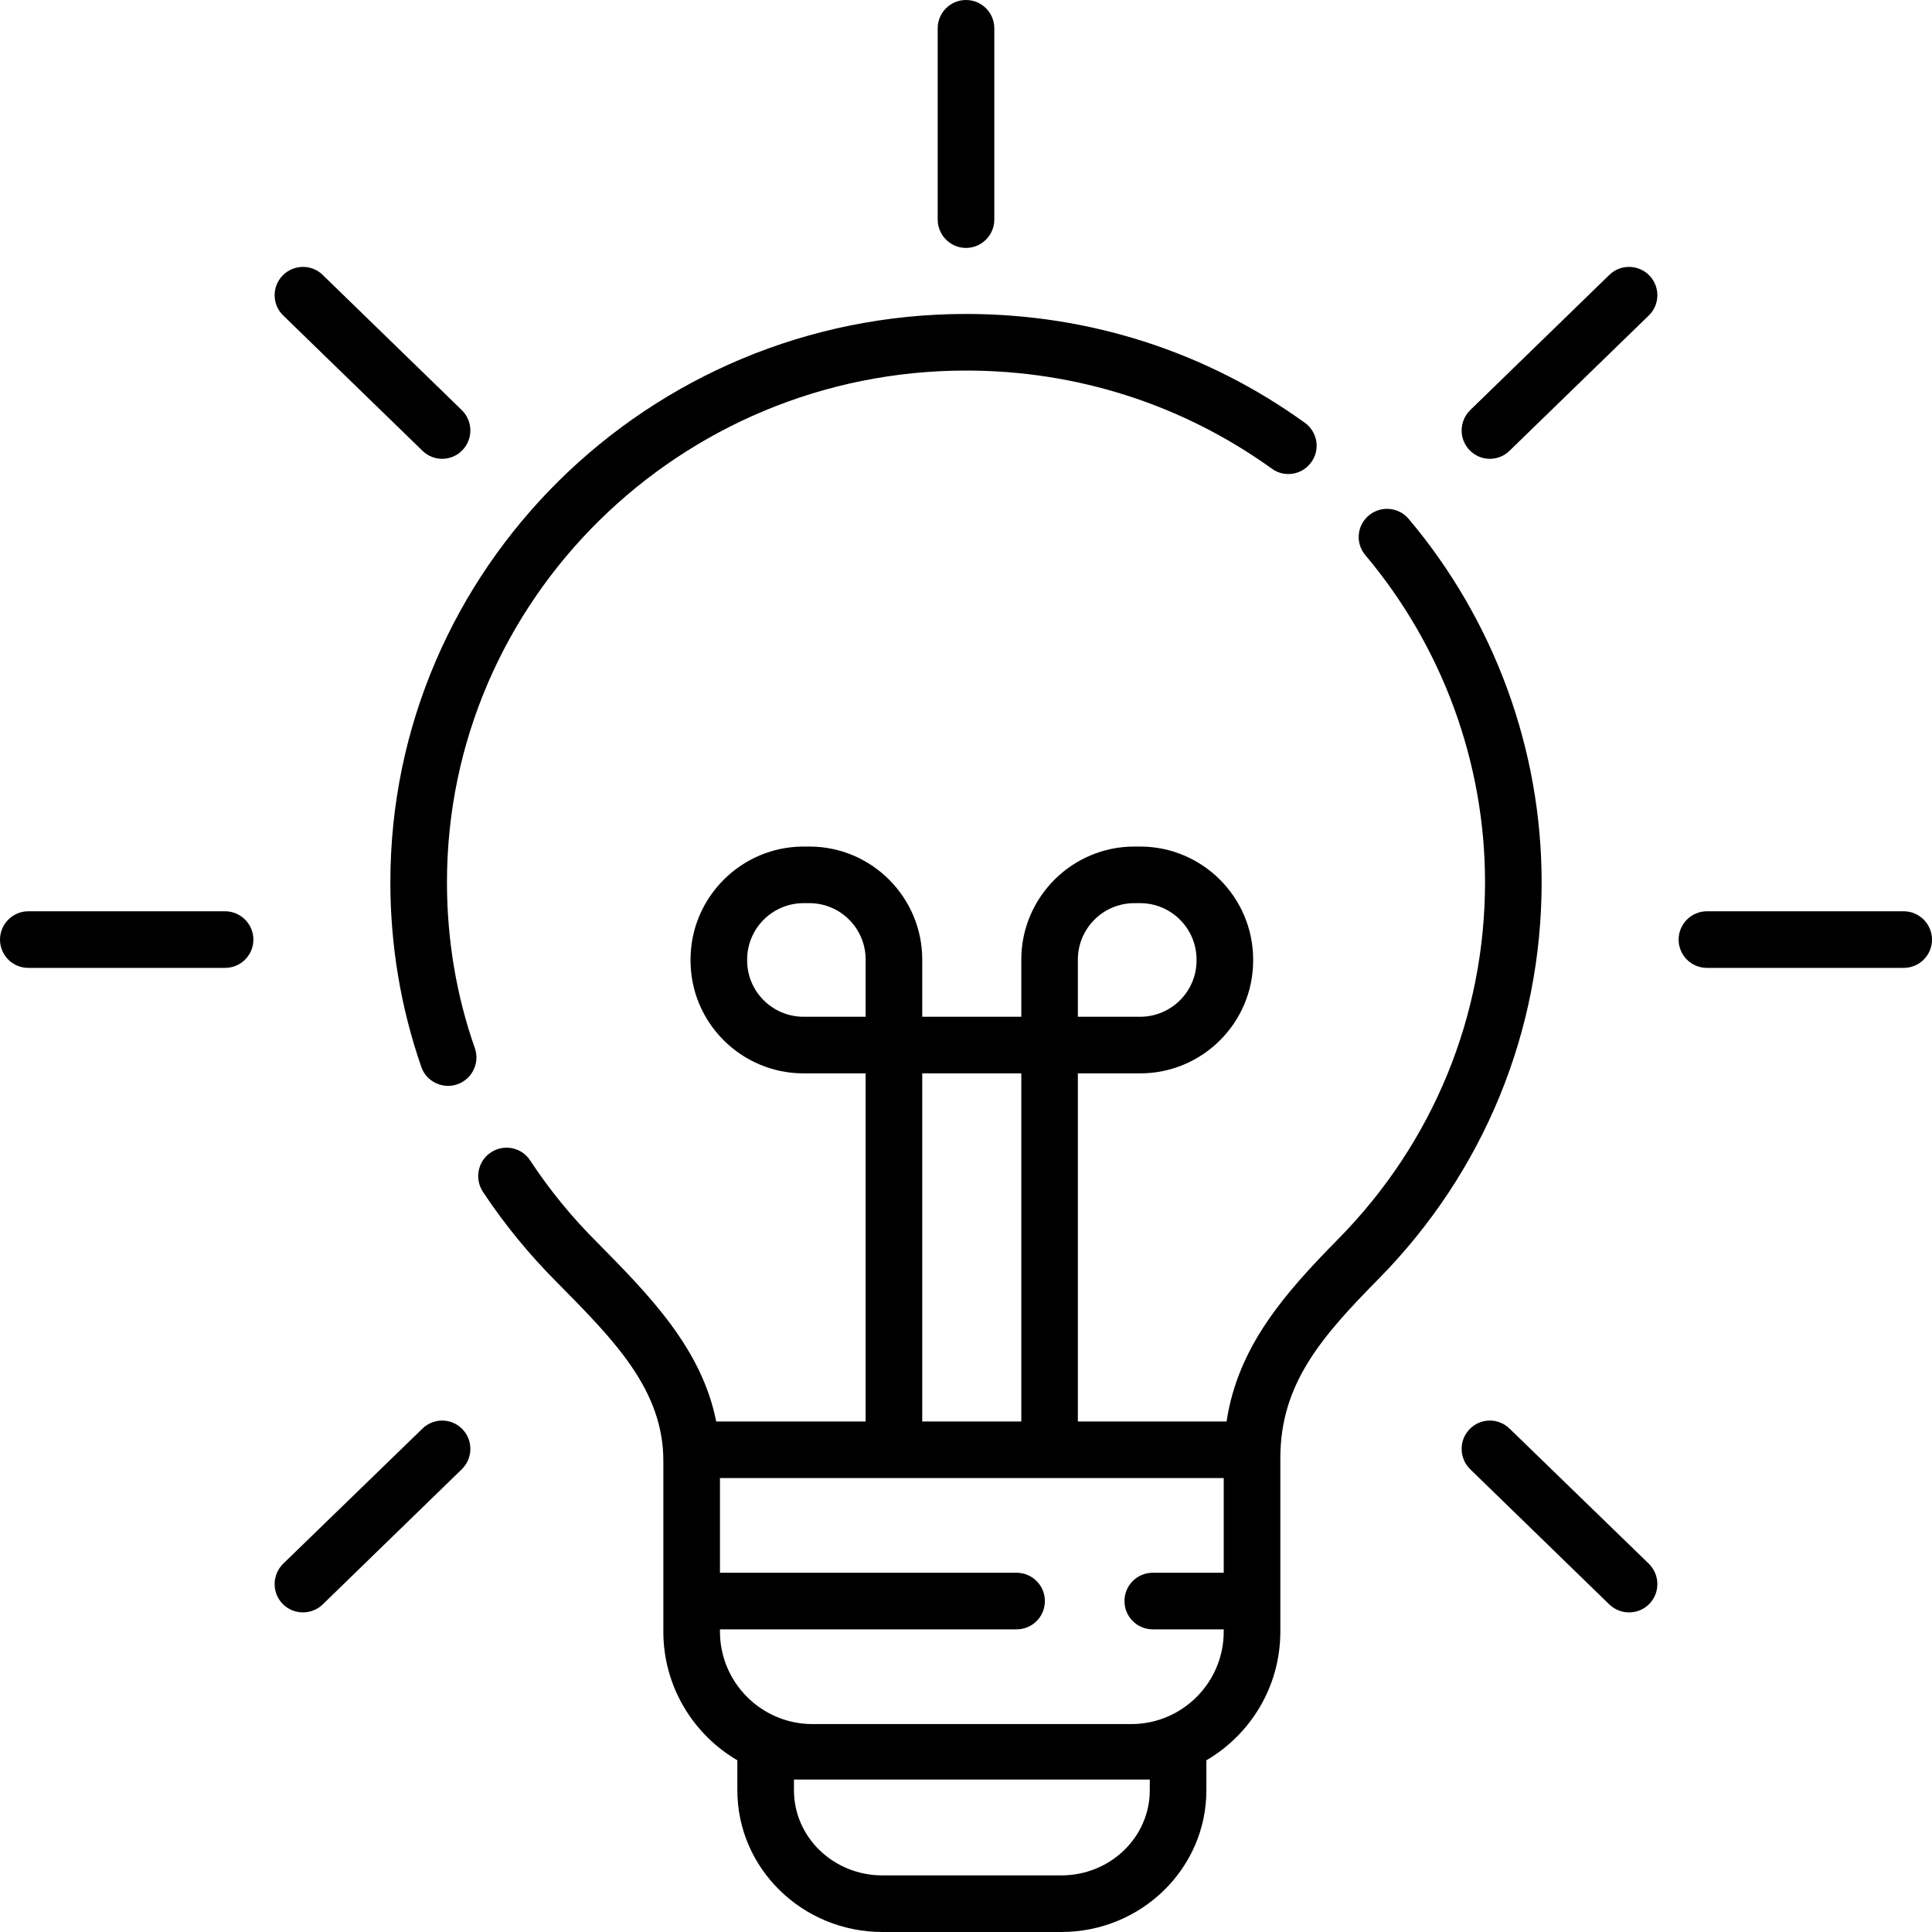
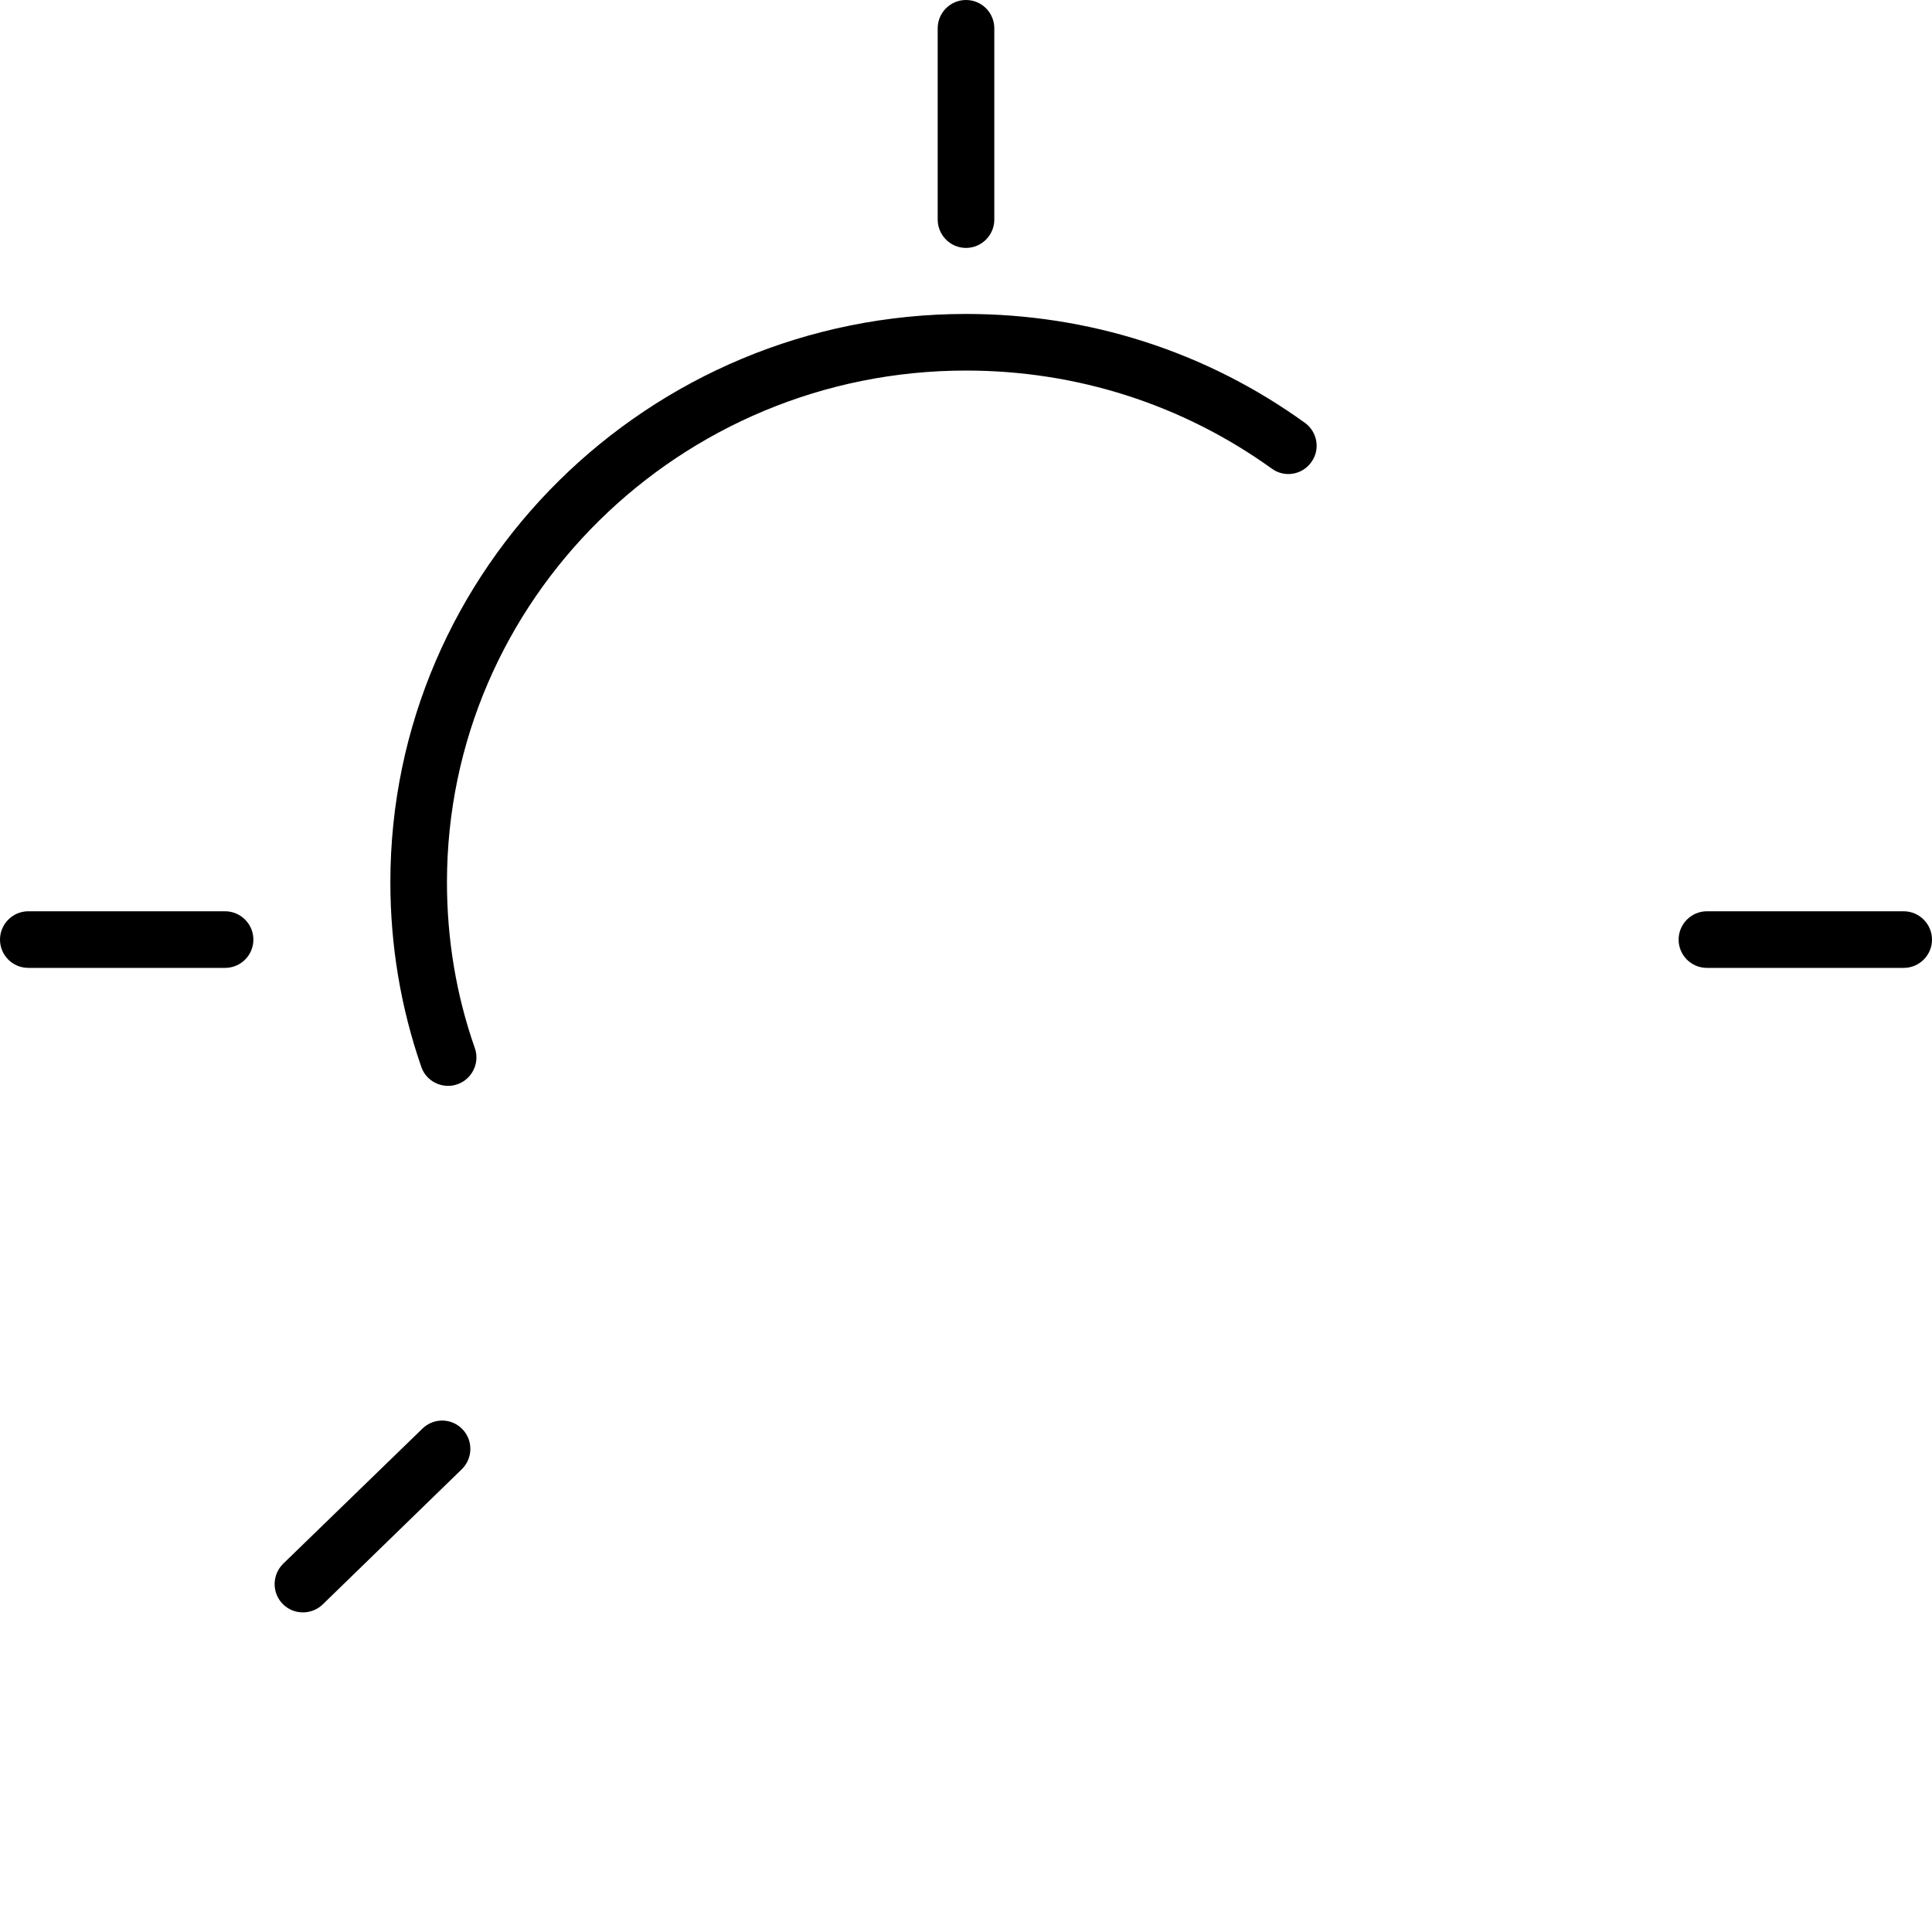
<svg xmlns="http://www.w3.org/2000/svg" width="40px" height="40px" viewBox="0 0 40 40" version="1.1">
  <g id="surface1">
    <path style=" stroke:none;fill-rule:nonzero;fill:rgb(0%,0%,0%);fill-opacity:1;" d="M 20 5.133 C 20.324 5.133 20.586 4.867 20.586 4.547 L 20.586 0.586 C 20.586 0.262 20.324 0 20 0 C 19.676 0 19.414 0.262 19.414 0.586 L 19.414 4.547 C 19.414 4.867 19.676 5.133 20 5.133 Z M 20 5.133 " />
-     <path style=" stroke:none;fill-rule:nonzero;fill:rgb(0%,0%,0%);fill-opacity:1;" d="M 8.746 9.332 C 8.977 9.559 9.348 9.555 9.574 9.32 C 9.797 9.09 9.793 8.719 9.562 8.492 L 6.68 5.691 C 6.449 5.465 6.078 5.473 5.852 5.703 C 5.625 5.938 5.633 6.309 5.863 6.531 Z M 8.746 9.332 " />
    <path style=" stroke:none;fill-rule:nonzero;fill:rgb(0%,0%,0%);fill-opacity:1;" d="M 4.66 18.867 L 0.586 18.867 C 0.262 18.867 0 19.133 0 19.453 C 0 19.777 0.262 20.039 0.586 20.039 L 4.66 20.039 C 4.984 20.039 5.246 19.777 5.246 19.453 C 5.246 19.133 4.984 18.867 4.66 18.867 Z M 4.66 18.867 " />
    <path style=" stroke:none;fill-rule:nonzero;fill:rgb(0%,0%,0%);fill-opacity:1;" d="M 8.746 29.578 L 5.863 32.375 C 5.633 32.602 5.625 32.973 5.852 33.207 C 6.078 33.438 6.449 33.441 6.68 33.219 L 9.562 30.418 C 9.793 30.191 9.797 29.82 9.574 29.59 C 9.348 29.355 8.977 29.352 8.746 29.578 Z M 8.746 29.578 " />
-     <path style=" stroke:none;fill-rule:nonzero;fill:rgb(0%,0%,0%);fill-opacity:1;" d="M 31.254 29.578 C 31.023 29.352 30.652 29.355 30.426 29.59 C 30.203 29.82 30.207 30.191 30.438 30.418 L 33.32 33.219 C 33.551 33.441 33.922 33.438 34.148 33.207 C 34.375 32.973 34.367 32.602 34.137 32.375 Z M 31.254 29.578 " />
    <path style=" stroke:none;fill-rule:nonzero;fill:rgb(0%,0%,0%);fill-opacity:1;" d="M 39.414 18.867 L 35.34 18.867 C 35.016 18.867 34.754 19.133 34.754 19.453 C 34.754 19.777 35.016 20.039 35.34 20.039 L 39.414 20.039 C 39.738 20.039 40 19.777 40 19.453 C 40 19.133 39.738 18.867 39.414 18.867 Z M 39.414 18.867 " />
-     <path style=" stroke:none;fill-rule:nonzero;fill:rgb(0%,0%,0%);fill-opacity:1;" d="M 33.32 5.691 L 30.438 8.492 C 30.207 8.719 30.203 9.09 30.426 9.32 C 30.652 9.555 31.023 9.559 31.254 9.332 L 34.137 6.531 C 34.367 6.309 34.375 5.938 34.148 5.703 C 33.922 5.473 33.551 5.465 33.32 5.691 Z M 33.32 5.691 " />
-     <path style=" stroke:none;fill-rule:nonzero;fill:rgb(0%,0%,0%);fill-opacity:1;" d="M 29.164 10.742 C 28.957 10.496 28.586 10.465 28.34 10.672 C 28.09 10.879 28.059 11.25 28.27 11.496 C 29.867 13.395 30.746 15.797 30.746 18.266 C 30.746 21.039 29.668 23.66 27.711 25.648 C 26.586 26.789 25.629 27.883 25.395 29.43 L 22.316 29.43 L 22.316 22.223 L 23.605 22.223 C 24.895 22.223 25.945 21.176 25.945 19.887 L 25.945 19.867 C 25.945 18.578 24.895 17.527 23.605 17.527 L 23.484 17.527 C 22.195 17.527 21.145 18.578 21.145 19.867 L 21.145 21.051 L 19.094 21.051 L 19.094 19.867 C 19.094 18.578 18.047 17.527 16.758 17.527 L 16.637 17.527 C 15.348 17.527 14.297 18.578 14.297 19.867 L 14.297 19.887 C 14.297 21.176 15.348 22.223 16.637 22.223 L 17.922 22.223 L 17.922 29.43 L 14.828 29.43 C 14.531 27.922 13.441 26.816 12.383 25.742 C 11.855 25.219 11.383 24.645 10.977 24.027 C 10.801 23.754 10.434 23.68 10.164 23.859 C 9.895 24.035 9.82 24.398 9.996 24.672 C 10.445 25.352 10.969 25.988 11.547 26.566 C 12.723 27.754 13.734 28.781 13.734 30.246 L 13.734 33.781 C 13.734 34.918 14.352 35.91 15.266 36.445 L 15.266 37.066 C 15.266 38.684 16.613 40 18.27 40 L 21.973 40 C 23.629 40 24.977 38.684 24.977 37.066 L 24.977 36.445 C 25.891 35.91 26.508 34.918 26.508 33.781 L 26.508 30.191 C 26.508 28.656 27.352 27.684 28.547 26.473 C 30.723 24.262 31.918 21.348 31.918 18.266 C 31.918 15.523 30.941 12.848 29.164 10.742 Z M 22.316 19.867 C 22.316 19.223 22.84 18.699 23.484 18.699 L 23.605 18.699 C 24.25 18.699 24.773 19.223 24.773 19.867 L 24.773 19.887 C 24.773 20.527 24.25 21.051 23.605 21.051 L 22.316 21.051 Z M 15.469 19.887 L 15.469 19.867 C 15.469 19.223 15.992 18.699 16.637 18.699 L 16.758 18.699 C 17.402 18.699 17.922 19.223 17.922 19.867 L 17.922 21.051 L 16.637 21.051 C 15.992 21.051 15.469 20.527 15.469 19.887 Z M 19.094 22.223 L 21.145 22.223 L 21.145 29.43 L 19.094 29.43 Z M 23.805 37.066 C 23.805 38.039 22.984 38.828 21.973 38.828 L 18.27 38.828 C 17.258 38.828 16.438 38.039 16.438 37.066 L 16.438 36.844 L 23.805 36.844 Z M 23.422 35.695 L 16.82 35.695 C 15.766 35.695 14.906 34.836 14.906 33.781 L 14.906 33.734 L 21.047 33.734 C 21.371 33.734 21.633 33.473 21.633 33.148 C 21.633 32.824 21.371 32.562 21.047 32.562 L 14.906 32.562 L 14.906 30.602 L 25.336 30.602 L 25.336 32.562 L 23.867 32.562 C 23.543 32.562 23.281 32.824 23.281 33.148 C 23.281 33.473 23.543 33.734 23.867 33.734 L 25.336 33.734 L 25.336 33.781 C 25.336 34.836 24.477 35.695 23.422 35.695 Z M 23.422 35.695 " />
    <path style=" stroke:none;fill-rule:nonzero;fill:rgb(0%,0%,0%);fill-opacity:1;" d="M 9.254 18.266 C 9.254 12.426 14.074 7.672 20 7.672 C 22.297 7.672 24.484 8.375 26.332 9.703 C 26.594 9.895 26.961 9.832 27.148 9.57 C 27.34 9.309 27.277 8.941 27.016 8.754 C 24.969 7.277 22.543 6.5 20 6.5 C 13.426 6.5 8.082 11.777 8.082 18.266 C 8.082 19.574 8.297 20.863 8.723 22.09 C 8.828 22.398 9.172 22.555 9.469 22.449 C 9.773 22.344 9.938 22.008 9.832 21.703 C 9.445 20.602 9.254 19.445 9.254 18.266 Z M 9.254 18.266 " />
  </g>
</svg>